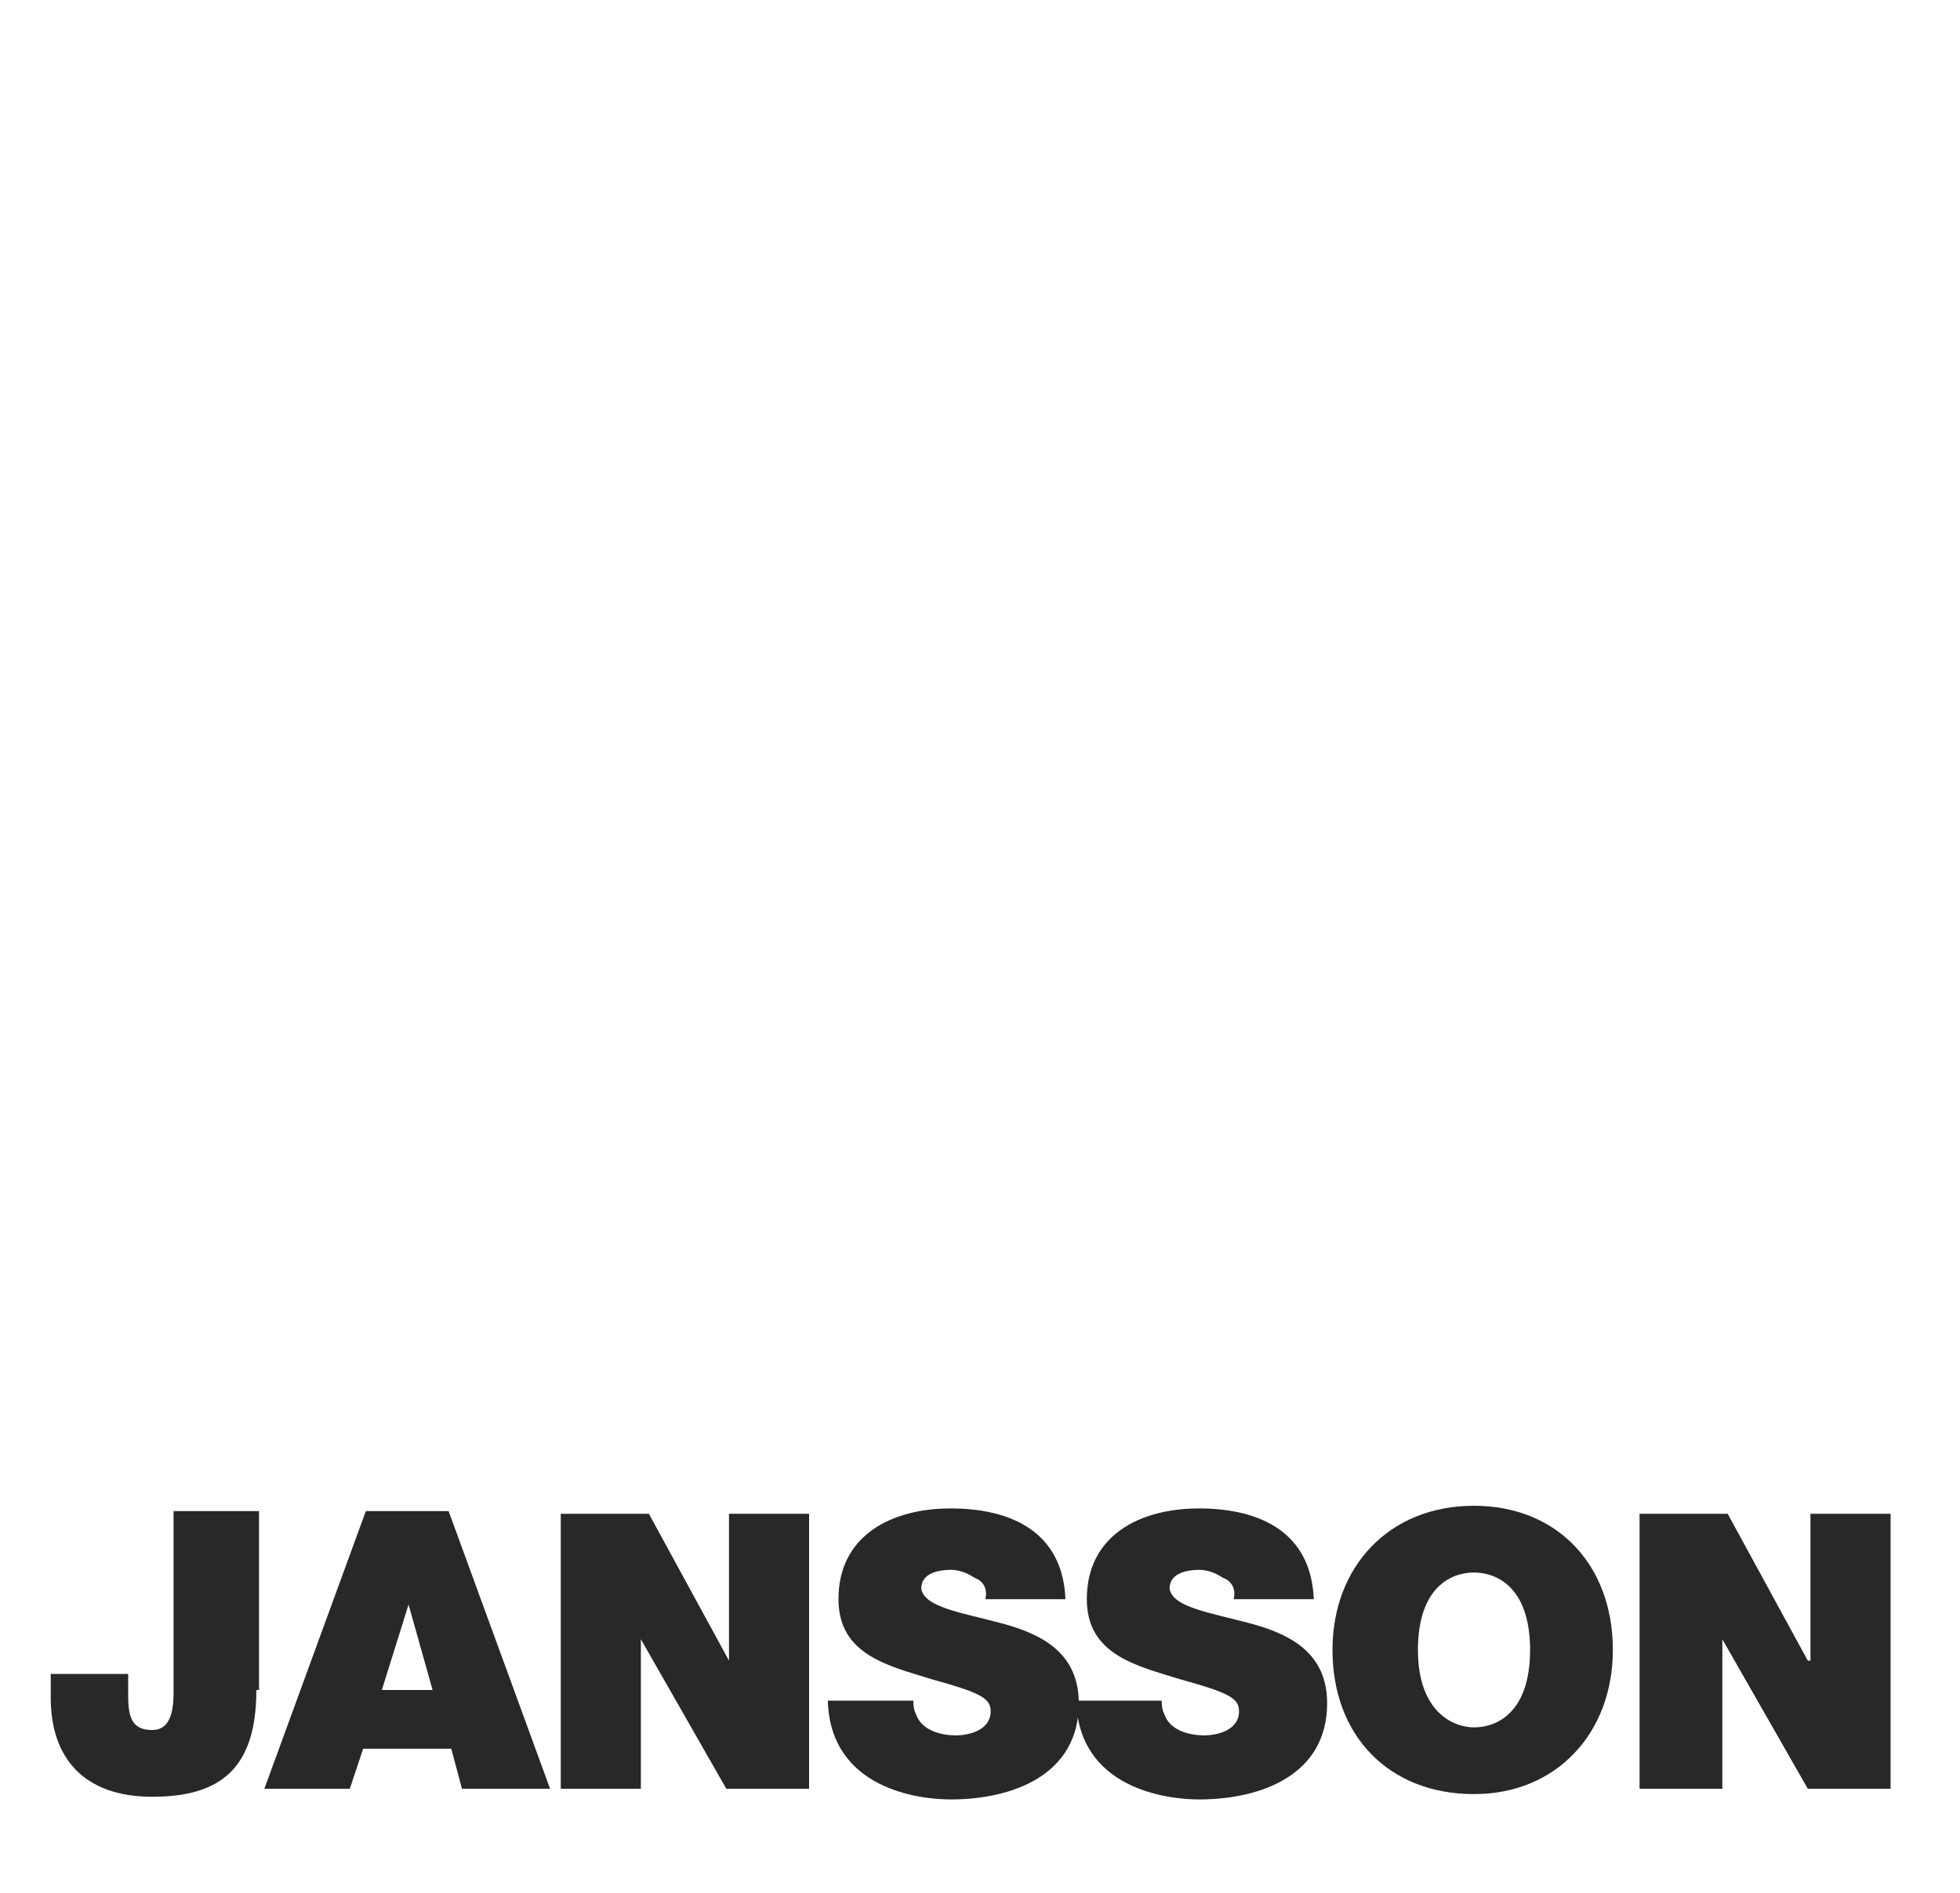
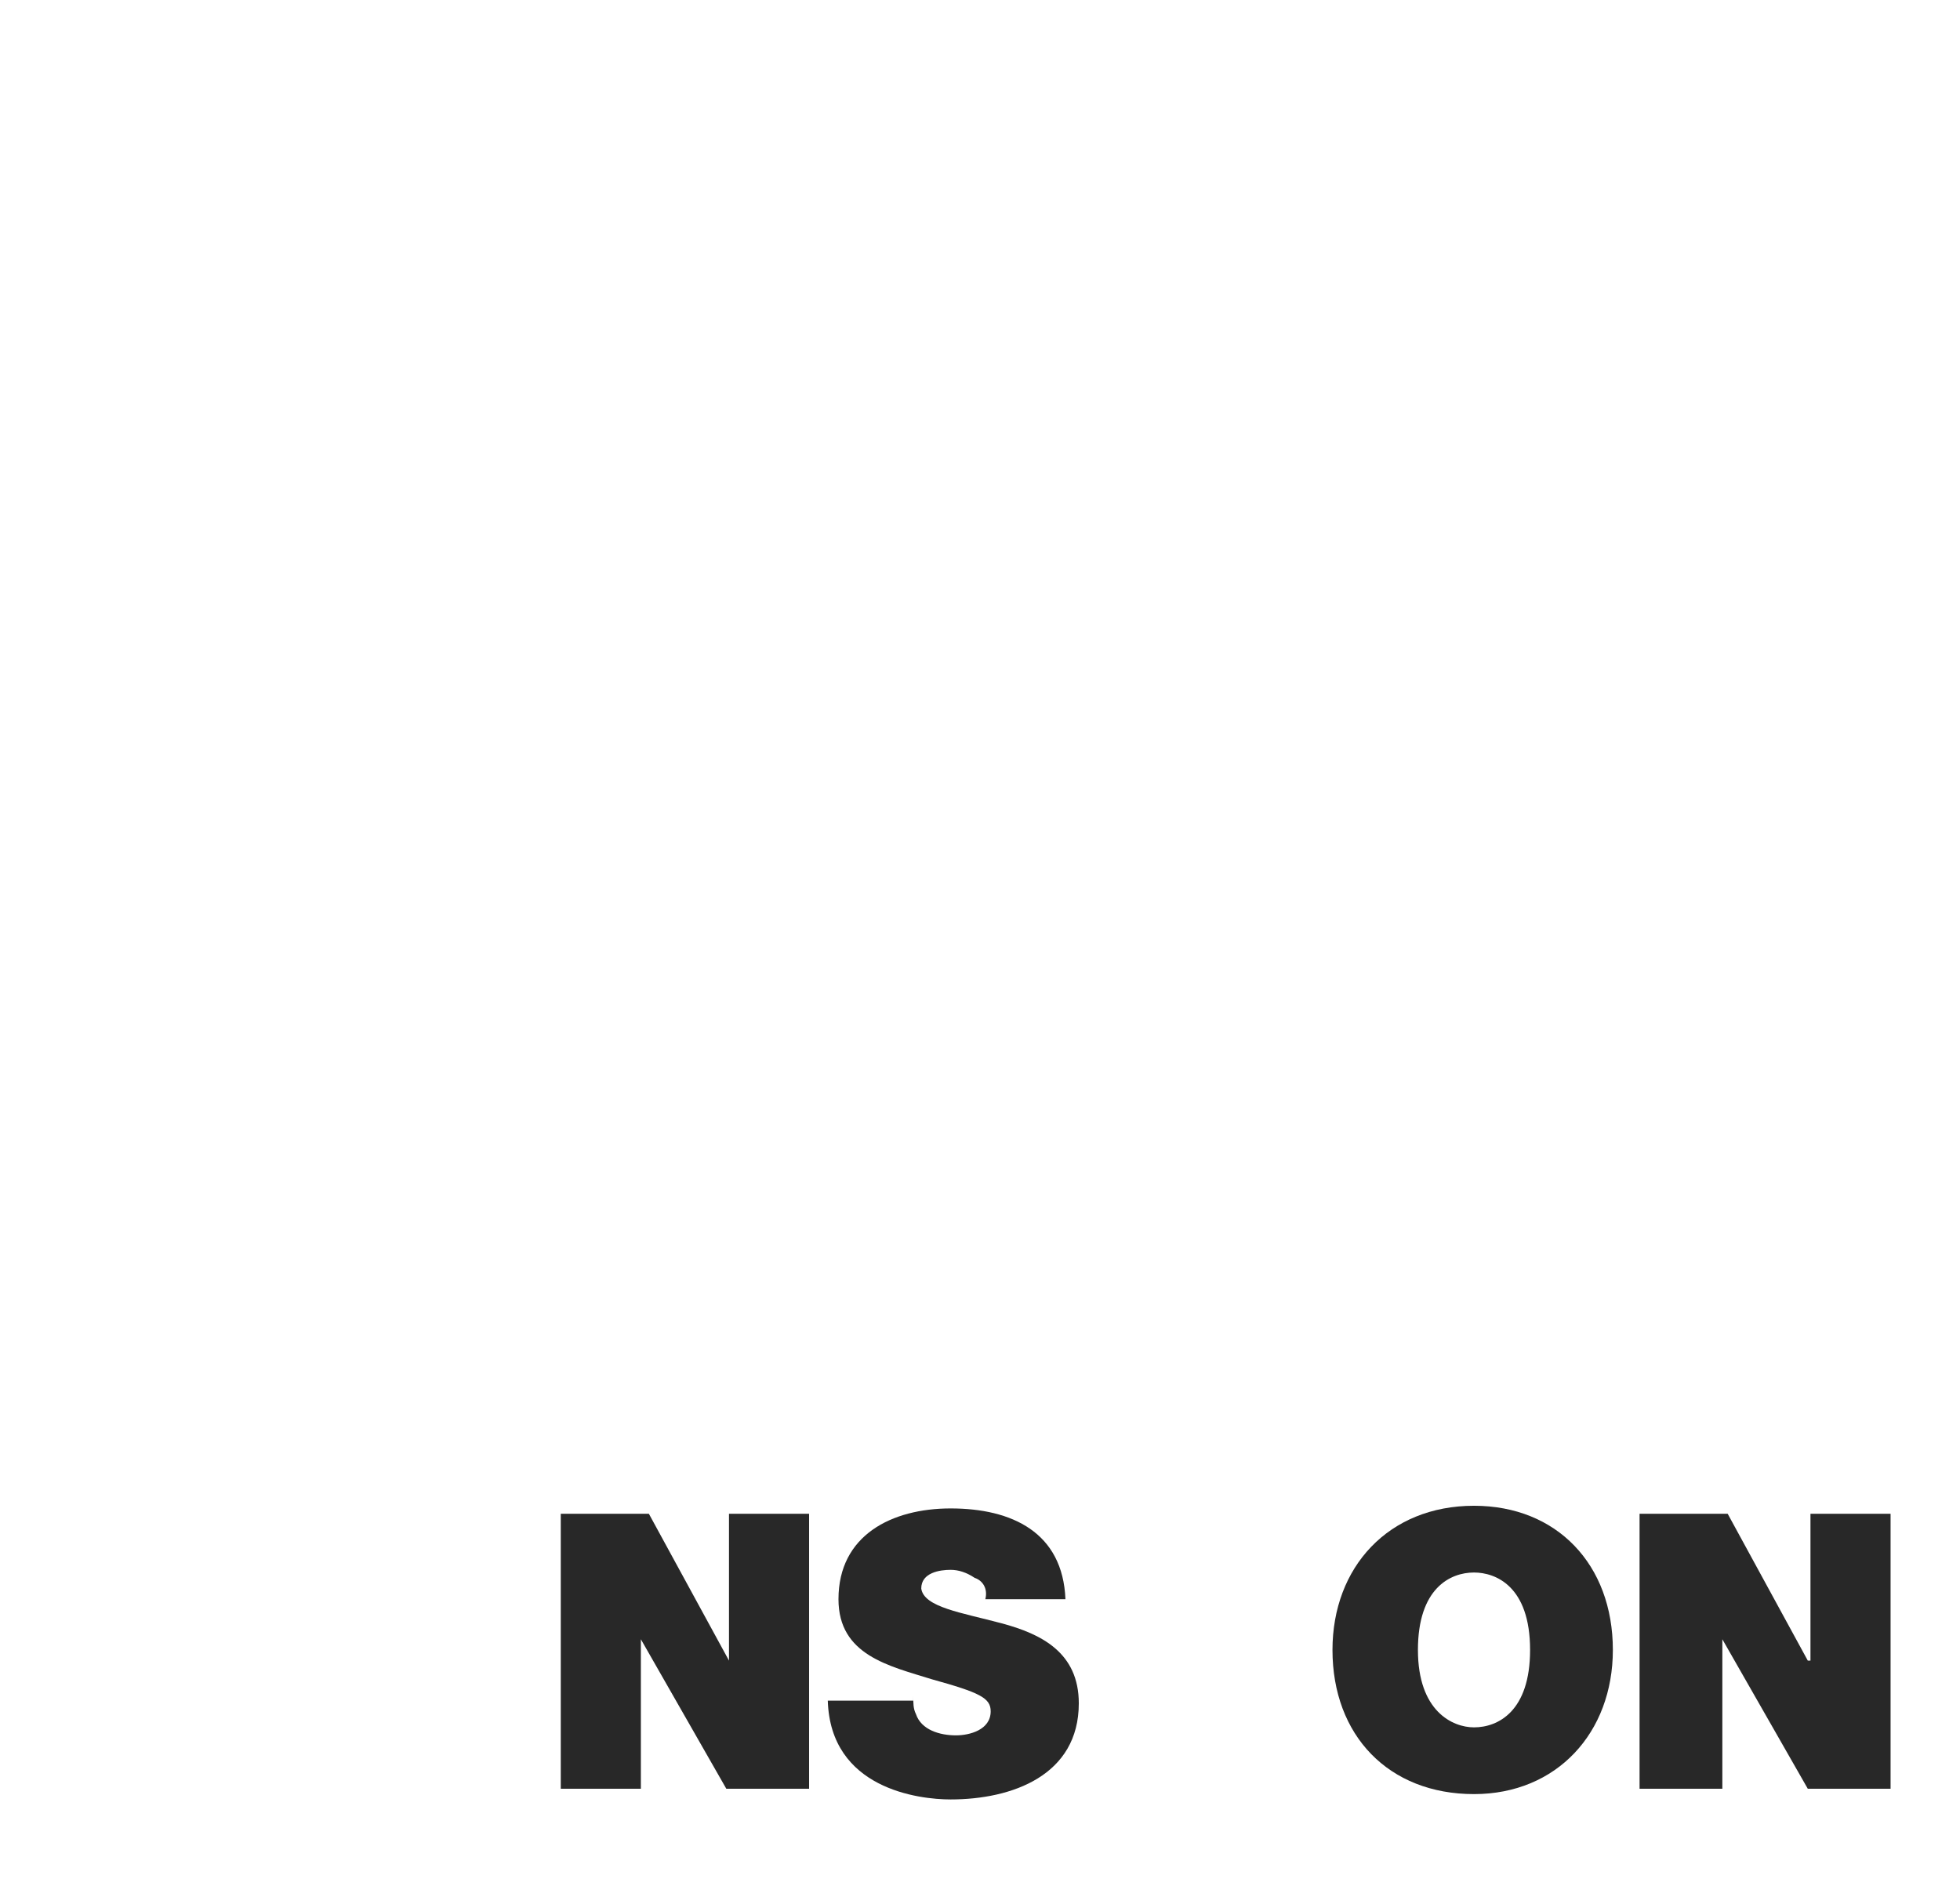
<svg xmlns="http://www.w3.org/2000/svg" viewBox="0 0 73.4 70.9" enable-background="new 0 0 73.4 70.9">
  <g class="jansson" fill="#282828">
-     <path d="M9.6 63.3c0 2.9-1.3 4-3.9 4-2.6 0-3.8-1.5-3.8-3.7v-.9h2.9v.6c0 .8 0 1.5.9 1.5.8 0 .8-1 .8-1.5v-6.7h3.2v6.7z" />
-     <path d="M9.9 67h3.2l.5-1.5h3.3l.4 1.5h3.3l-3.8-10.4h-3.1L9.9 67zm4.4-3.7l1-3.2.9 3.2h-1.9z" />
    <path d="M21 56.7h3.3l3 5.5v-5.5h3V67h-3.1L24 61.4V67h-3z" />
    <path d="M34.2 63.5c0 .3 0 .5.1.7.2.6.9.8 1.5.8.5 0 1.3-.2 1.3-.9 0-.5-.4-.7-2.2-1.2-1.6-.5-3.5-.9-3.5-3 0-2.4 2-3.4 4.2-3.4 2.3 0 4.2.9 4.3 3.4h-3c.1-.4-.1-.7-.4-.8-.3-.2-.6-.3-.9-.3-.4 0-1.1.1-1.1.7.1.7 1.5.9 3 1.3s2.9 1.1 2.9 3c0 2.7-2.5 3.6-4.8 3.6-1.2 0-4.5-.4-4.6-3.7h3.2z" />
-     <path d="M43.5 63.5c0 .3 0 .5.1.7.2.6.9.8 1.5.8.5 0 1.3-.2 1.3-.9 0-.5-.4-.7-2.2-1.2-1.6-.5-3.5-.9-3.5-3 0-2.4 2-3.4 4.2-3.4 2.3 0 4.2.9 4.3 3.4h-3c.1-.4-.1-.7-.4-.8-.3-.2-.6-.3-.9-.3-.4 0-1.1.1-1.1.7.1.7 1.5.9 3 1.3s2.9 1.1 2.9 3c0 2.7-2.5 3.6-4.8 3.6-1.2 0-4.5-.4-4.6-3.7h3.2z" />
    <path d="M49.9 61.8c0 3.2 2.1 5.4 5.3 5.4 3.1 0 5.2-2.3 5.2-5.4 0-3.2-2.1-5.4-5.2-5.4-3.2 0-5.3 2.3-5.3 5.4m3.2 0c0-2.3 1.2-2.9 2.1-2.9.8 0 2.1.5 2.1 2.9 0 2.3-1.2 2.9-2.1 2.9-.8 0-2.1-.6-2.1-2.9" />
    <path d="M61.4 56.7h3.3l3 5.5h.1v-5.5h3V67h-3.1l-3.2-5.6V67h-3.1z" />
  </g>
</svg>